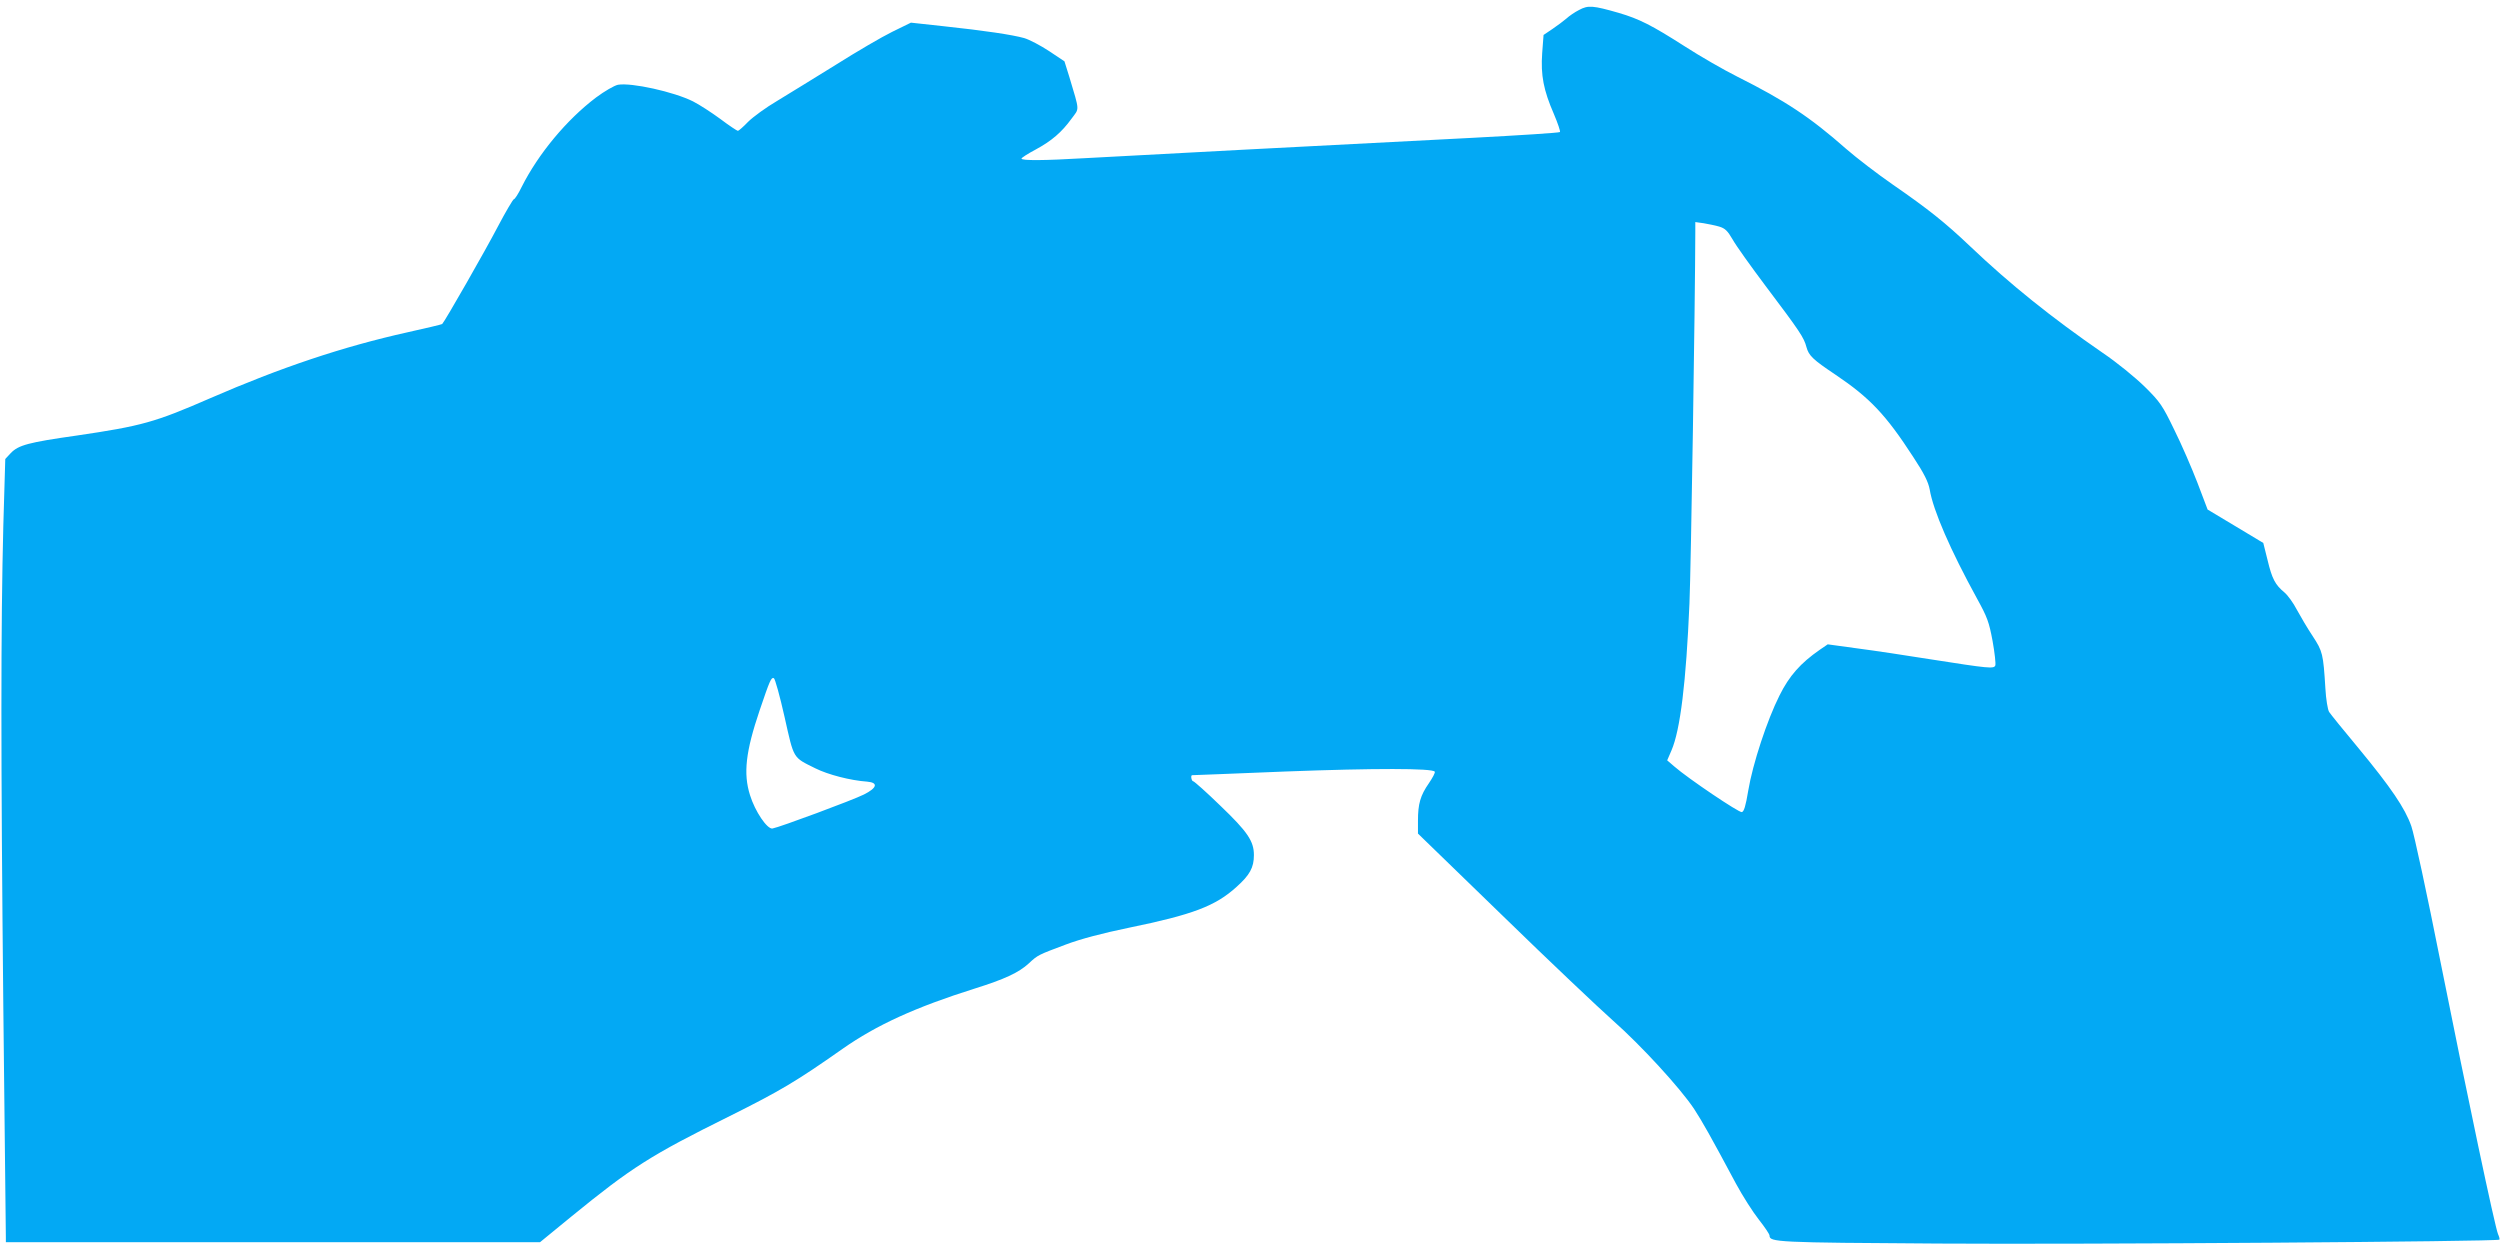
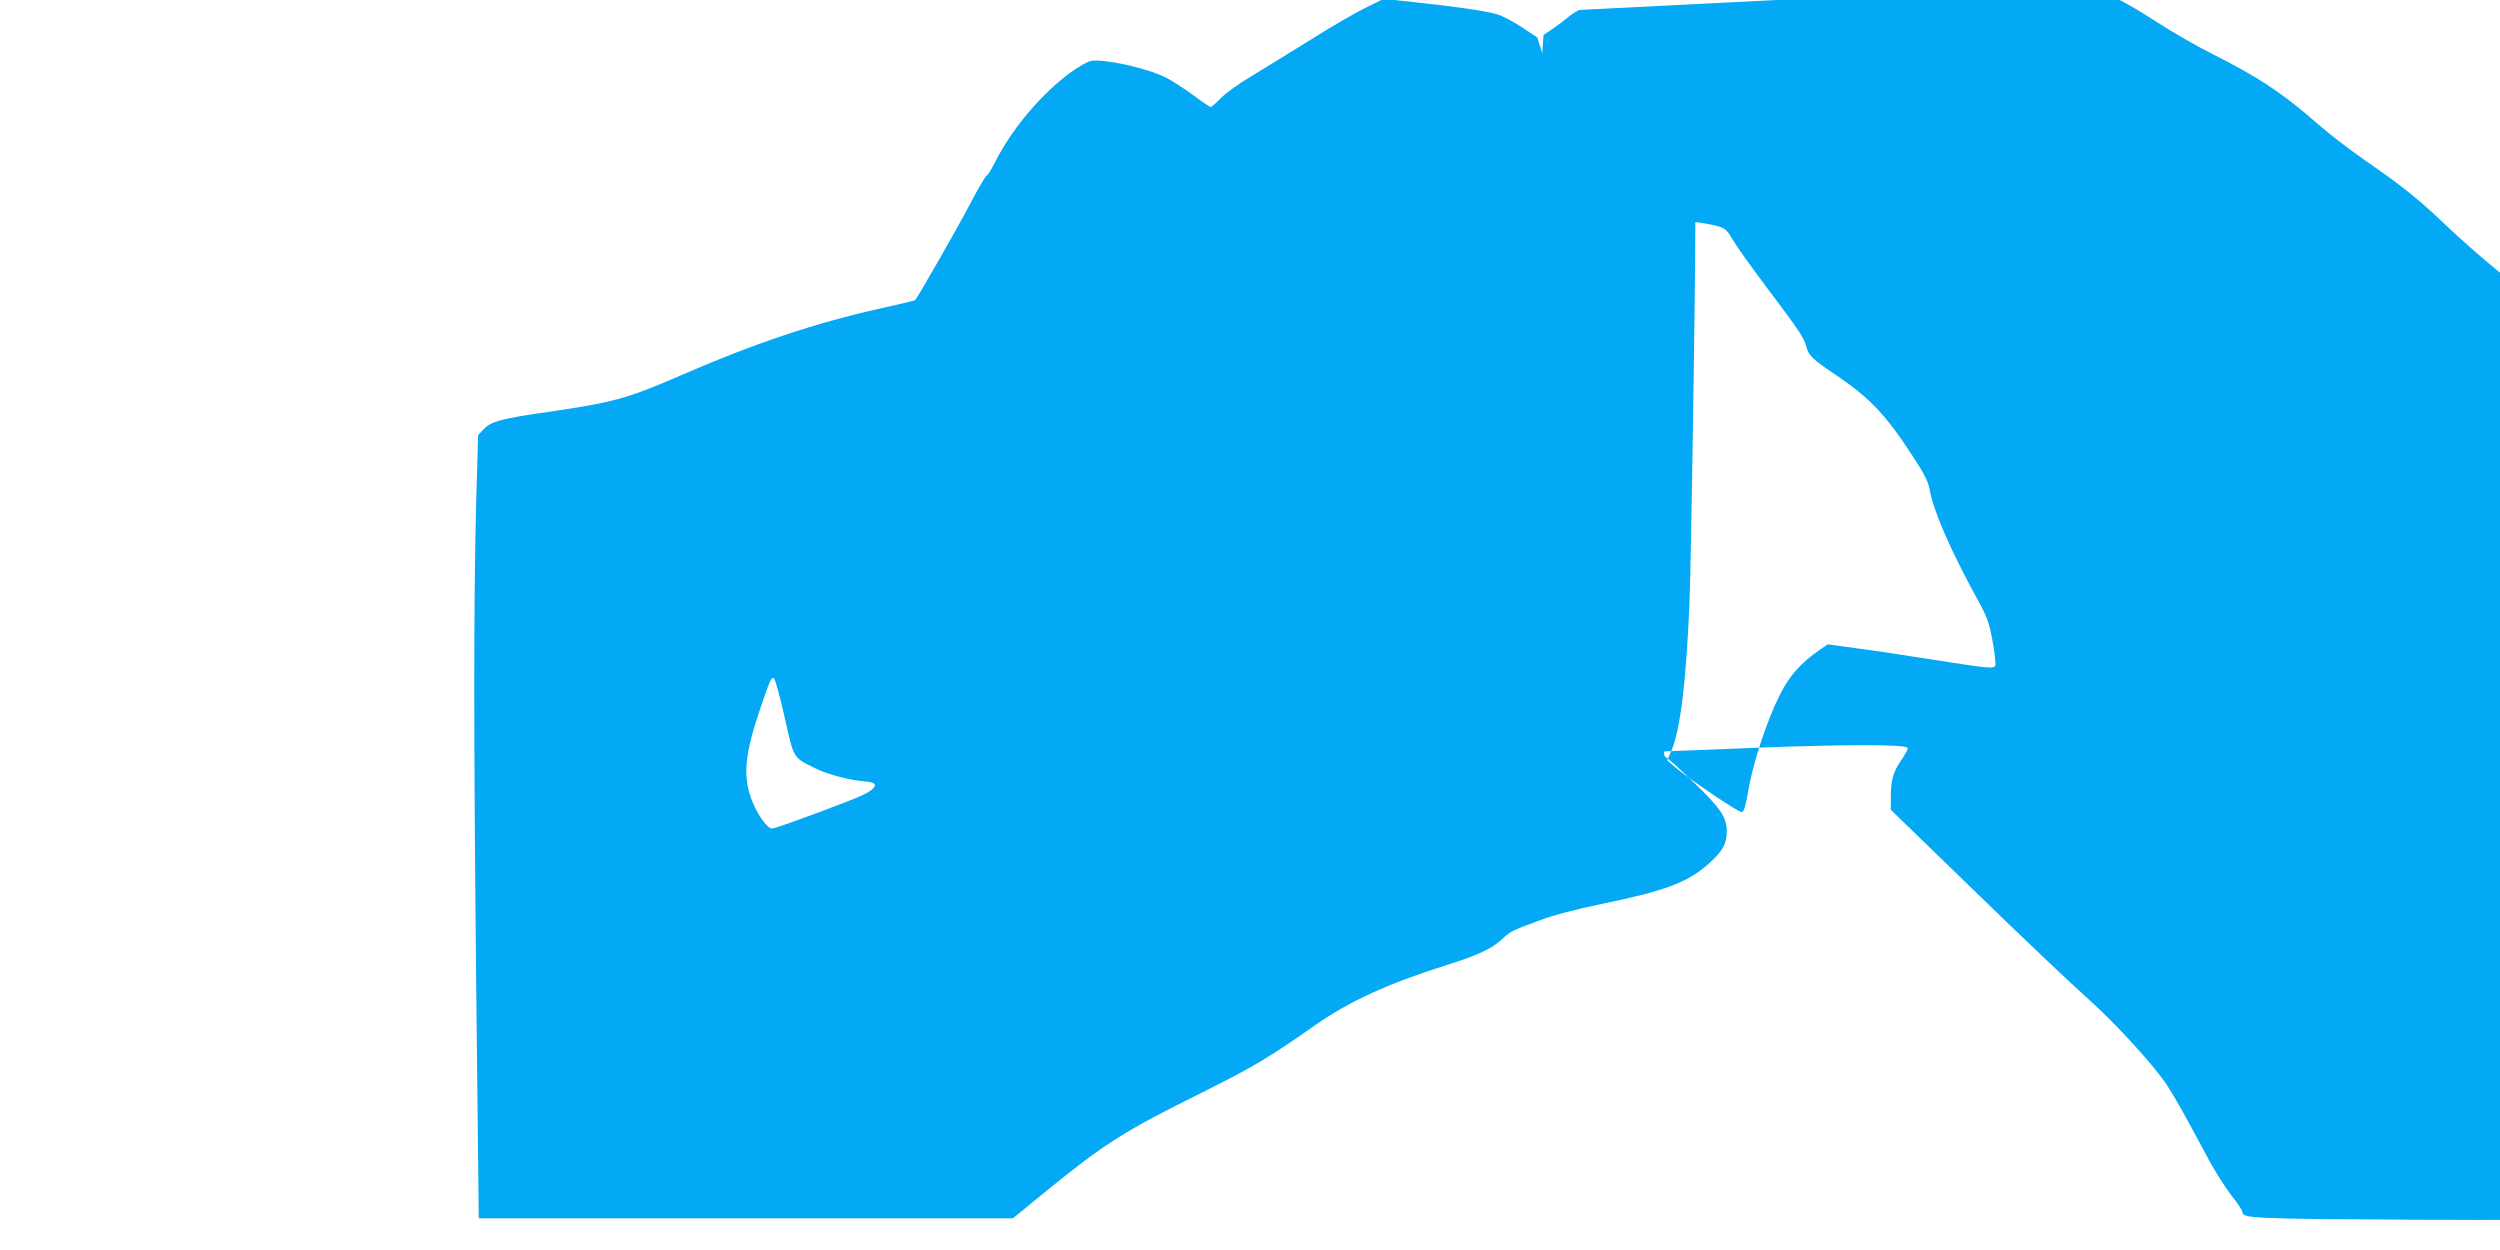
<svg xmlns="http://www.w3.org/2000/svg" version="1.0" width="1280pt" height="640pt" viewBox="0 0 1280 640" preserveAspectRatio="xMidYMid meet">
  <g transform="translate(0,640) scale(0.1,-0.1)" fill="#03a9f4" stroke="none">
-     <path d="M8085 6349 c-22 -11 -51 -31 -65 -44 -14 -12 -46 -36 -71 -53 l-46 -31 -7 -93 c-8 -114 7 -190 60 -312 20 -47 34 -89 31 -92 -4 -4 -208 -17 -454 -30 -687 -35 -1788 -93 -1981 -104 -205 -12 -322 -13 -322 -2 0 4 32 25 72 46 83 45 134 89 184 158 41 56 43 33 -11 214 l-25 80 -78 52 c-44 29 -101 59 -128 67 -61 17 -200 38 -415 61 l-165 18 -96 -47 c-53 -26 -183 -102 -289 -169 -107 -66 -241 -149 -299 -184 -58 -34 -125 -83 -150 -108 -24 -25 -48 -46 -52 -46 -4 0 -45 27 -90 61 -45 33 -108 74 -140 90 -98 49 -315 97 -384 85 -19 -4 -69 -33 -112 -65 -151 -114 -296 -289 -381 -458 -17 -35 -35 -63 -40 -63 -4 0 -42 -64 -83 -142 -62 -119 -270 -483 -284 -497 -2 -2 -81 -21 -176 -42 -333 -74 -651 -181 -1012 -338 -282 -123 -350 -142 -683 -191 -247 -35 -299 -49 -338 -90 l-28 -30 -10 -342 c-13 -514 -13 -1177 0 -2463 7 -638 13 -1170 13 -1182 l0 -23 1368 0 1367 0 160 131 c309 252 406 314 812 515 258 129 338 176 577 344 174 122 373 213 678 309 150 47 224 81 275 128 47 44 49 44 190 97 77 29 188 58 323 86 327 67 443 111 551 209 68 61 89 99 89 163 0 71 -32 119 -172 253 -71 69 -134 125 -139 125 -8 0 -14 29 -6 31 1 0 217 8 481 19 454 17 751 17 762 -1 3 -5 -11 -31 -30 -59 -44 -63 -56 -106 -56 -192 l0 -66 433 -420 c237 -231 492 -472 565 -537 143 -126 345 -346 416 -453 42 -65 82 -135 214 -382 34 -63 87 -146 117 -184 30 -38 55 -75 55 -82 0 -34 34 -36 864 -41 745 -5 2863 10 2873 20 2 3 -1 15 -7 28 -16 37 -157 705 -295 1396 -68 343 -135 654 -149 693 -32 92 -105 199 -271 400 -76 91 -143 174 -150 185 -7 11 -16 65 -19 120 -11 178 -14 190 -65 268 -26 39 -62 100 -81 135 -18 35 -47 75 -64 89 -47 39 -63 69 -86 165 l-22 88 -143 86 -142 85 -52 137 c-29 75 -82 198 -119 272 -60 124 -72 142 -151 220 -49 48 -142 124 -216 174 -261 180 -473 350 -678 545 -126 120 -215 191 -396 316 -78 54 -185 136 -239 183 -185 163 -311 246 -556 369 -72 36 -193 106 -269 155 -172 110 -234 141 -339 172 -132 38 -157 40 -203 15z m717 -1109 c30 -9 43 -21 69 -66 17 -31 93 -137 168 -237 178 -236 197 -265 210 -314 12 -44 33 -64 148 -141 177 -119 259 -206 399 -422 56 -85 77 -128 84 -166 18 -108 106 -310 242 -558 53 -96 62 -121 80 -218 11 -61 17 -117 14 -125 -7 -18 -30 -16 -336 32 -118 19 -284 44 -369 55 l-153 21 -41 -28 c-98 -68 -156 -133 -206 -234 -63 -125 -137 -349 -160 -487 -13 -79 -22 -108 -33 -110 -15 -3 -275 172 -346 234 l-36 31 22 51 c45 104 75 350 92 752 8 185 29 1535 30 1904 l0 49 43 -6 c23 -4 59 -11 79 -17z m-4785 -2511 c49 -218 41 -205 158 -263 64 -32 179 -62 265 -68 58 -5 51 -32 -17 -66 -58 -29 -430 -167 -468 -174 -27 -4 -89 87 -115 171 -35 111 -22 223 49 433 53 156 59 170 73 166 6 -2 31 -92 55 -199z" />
+     <path d="M8085 6349 c-22 -11 -51 -31 -65 -44 -14 -12 -46 -36 -71 -53 l-46 -31 -7 -93 l-25 80 -78 52 c-44 29 -101 59 -128 67 -61 17 -200 38 -415 61 l-165 18 -96 -47 c-53 -26 -183 -102 -289 -169 -107 -66 -241 -149 -299 -184 -58 -34 -125 -83 -150 -108 -24 -25 -48 -46 -52 -46 -4 0 -45 27 -90 61 -45 33 -108 74 -140 90 -98 49 -315 97 -384 85 -19 -4 -69 -33 -112 -65 -151 -114 -296 -289 -381 -458 -17 -35 -35 -63 -40 -63 -4 0 -42 -64 -83 -142 -62 -119 -270 -483 -284 -497 -2 -2 -81 -21 -176 -42 -333 -74 -651 -181 -1012 -338 -282 -123 -350 -142 -683 -191 -247 -35 -299 -49 -338 -90 l-28 -30 -10 -342 c-13 -514 -13 -1177 0 -2463 7 -638 13 -1170 13 -1182 l0 -23 1368 0 1367 0 160 131 c309 252 406 314 812 515 258 129 338 176 577 344 174 122 373 213 678 309 150 47 224 81 275 128 47 44 49 44 190 97 77 29 188 58 323 86 327 67 443 111 551 209 68 61 89 99 89 163 0 71 -32 119 -172 253 -71 69 -134 125 -139 125 -8 0 -14 29 -6 31 1 0 217 8 481 19 454 17 751 17 762 -1 3 -5 -11 -31 -30 -59 -44 -63 -56 -106 -56 -192 l0 -66 433 -420 c237 -231 492 -472 565 -537 143 -126 345 -346 416 -453 42 -65 82 -135 214 -382 34 -63 87 -146 117 -184 30 -38 55 -75 55 -82 0 -34 34 -36 864 -41 745 -5 2863 10 2873 20 2 3 -1 15 -7 28 -16 37 -157 705 -295 1396 -68 343 -135 654 -149 693 -32 92 -105 199 -271 400 -76 91 -143 174 -150 185 -7 11 -16 65 -19 120 -11 178 -14 190 -65 268 -26 39 -62 100 -81 135 -18 35 -47 75 -64 89 -47 39 -63 69 -86 165 l-22 88 -143 86 -142 85 -52 137 c-29 75 -82 198 -119 272 -60 124 -72 142 -151 220 -49 48 -142 124 -216 174 -261 180 -473 350 -678 545 -126 120 -215 191 -396 316 -78 54 -185 136 -239 183 -185 163 -311 246 -556 369 -72 36 -193 106 -269 155 -172 110 -234 141 -339 172 -132 38 -157 40 -203 15z m717 -1109 c30 -9 43 -21 69 -66 17 -31 93 -137 168 -237 178 -236 197 -265 210 -314 12 -44 33 -64 148 -141 177 -119 259 -206 399 -422 56 -85 77 -128 84 -166 18 -108 106 -310 242 -558 53 -96 62 -121 80 -218 11 -61 17 -117 14 -125 -7 -18 -30 -16 -336 32 -118 19 -284 44 -369 55 l-153 21 -41 -28 c-98 -68 -156 -133 -206 -234 -63 -125 -137 -349 -160 -487 -13 -79 -22 -108 -33 -110 -15 -3 -275 172 -346 234 l-36 31 22 51 c45 104 75 350 92 752 8 185 29 1535 30 1904 l0 49 43 -6 c23 -4 59 -11 79 -17z m-4785 -2511 c49 -218 41 -205 158 -263 64 -32 179 -62 265 -68 58 -5 51 -32 -17 -66 -58 -29 -430 -167 -468 -174 -27 -4 -89 87 -115 171 -35 111 -22 223 49 433 53 156 59 170 73 166 6 -2 31 -92 55 -199z" />
  </g>
</svg>